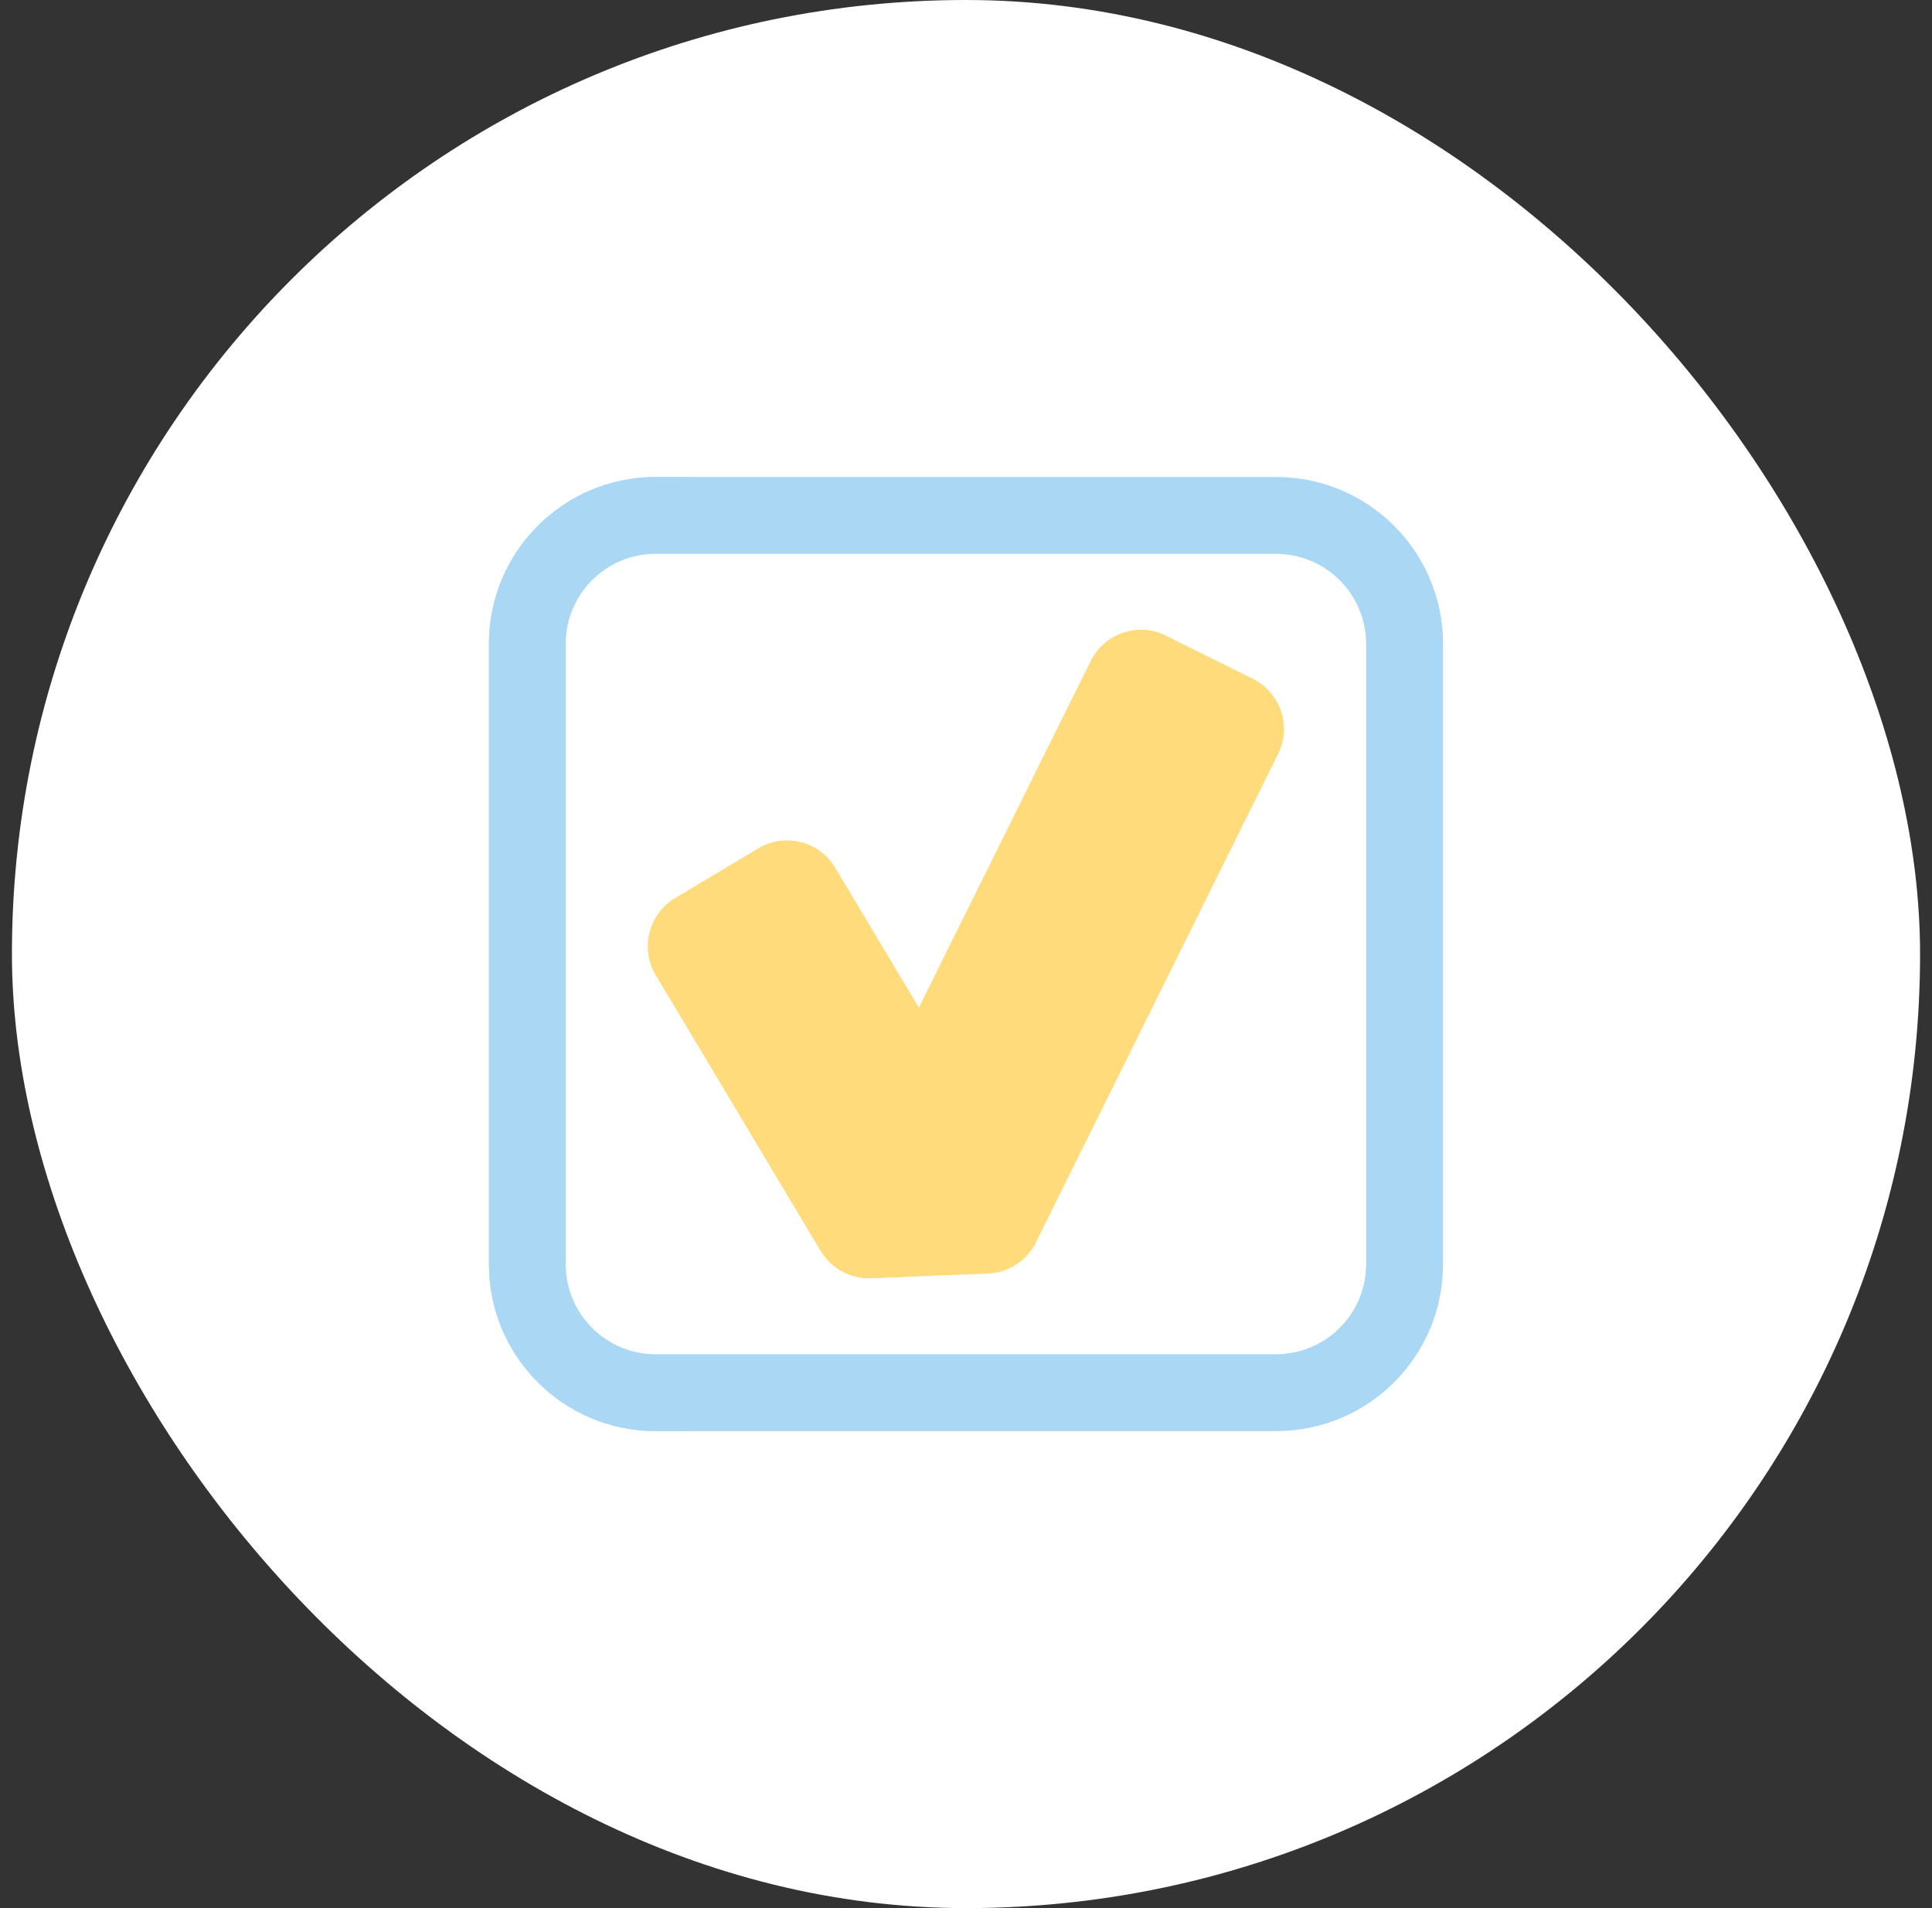
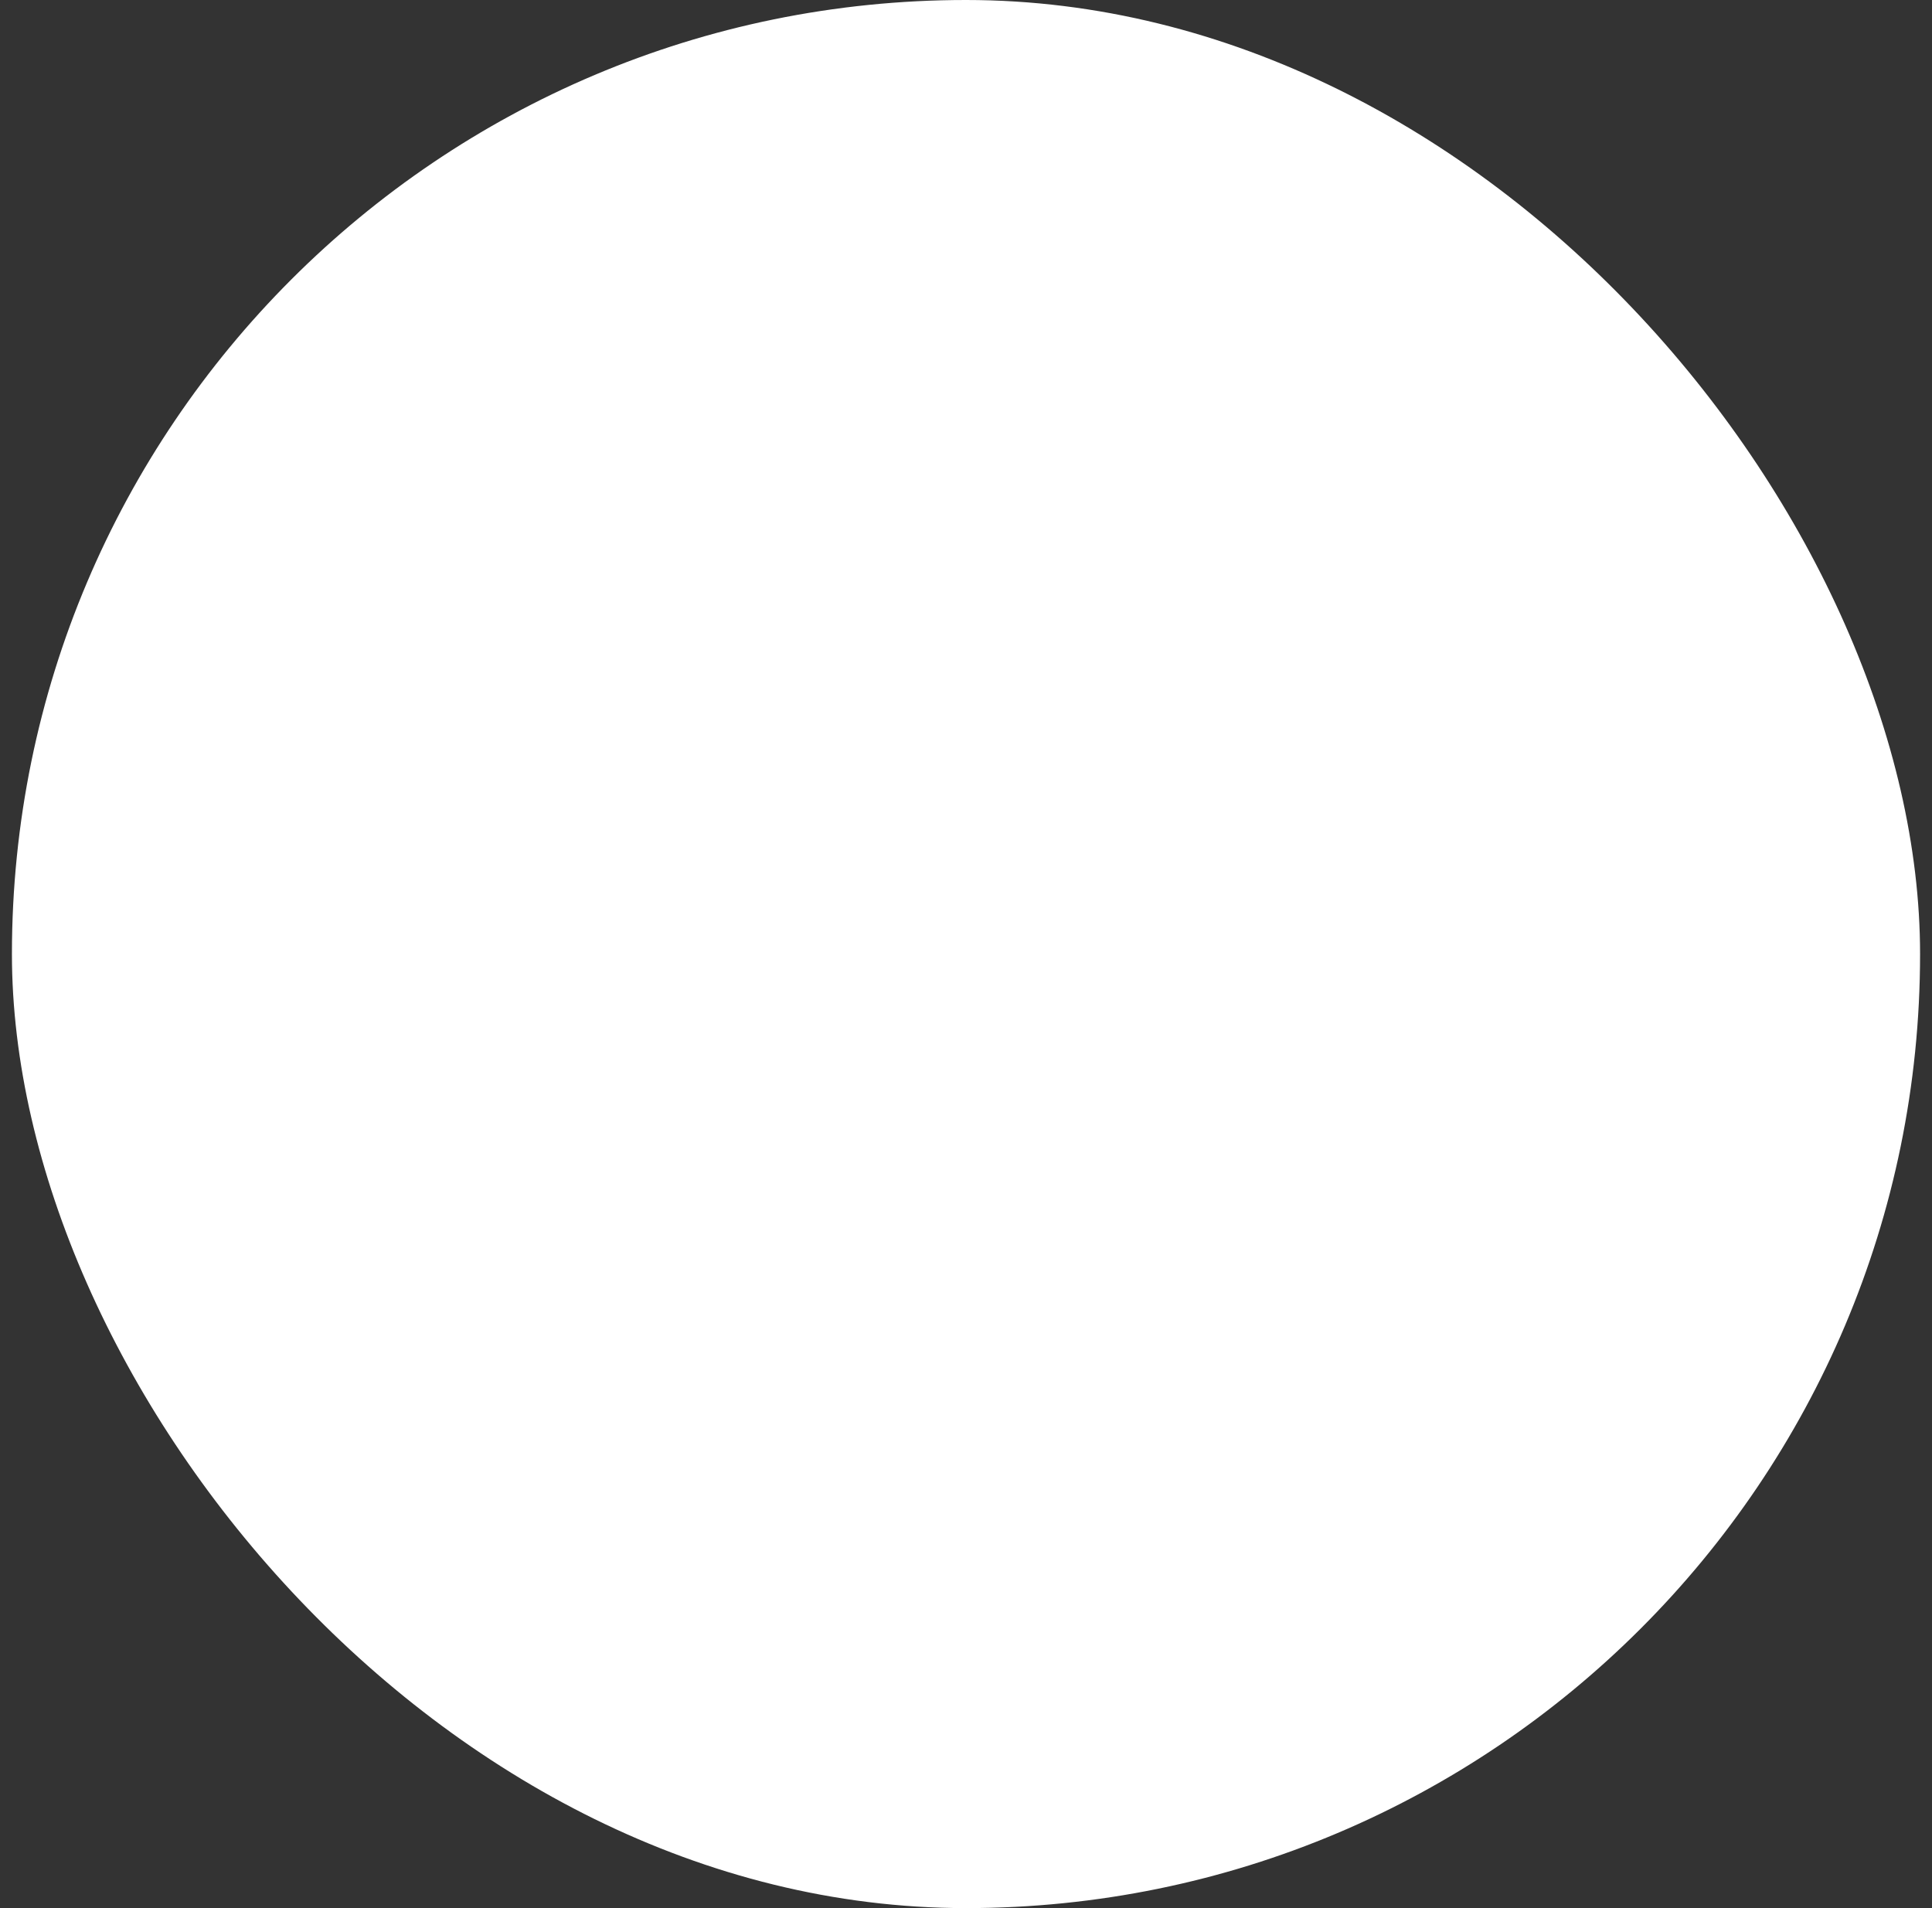
<svg xmlns="http://www.w3.org/2000/svg" width="81" height="80" viewBox="0 0 81 80" fill="none">
  <rect x="0" y="0" width="81" height="80" fill="#333333" stroke="none" />
  <rect x="0.5" width="80" height="80" rx="40" fill="white" />
  <g clip-path="url(#clip0_4096_3394)">
-     <path d="M53.585 31.609C54.163 30.446 53.687 29.035 52.524 28.458L48.883 26.655C47.72 26.078 46.31 26.553 45.732 27.716L38.528 42.252L35.02 36.385C34.353 35.269 32.911 34.906 31.796 35.573L28.309 37.657C27.195 38.324 26.831 39.766 27.497 40.881L34.41 52.444C34.852 53.182 35.661 53.622 36.519 53.588L41.42 53.395C41.842 53.379 42.251 53.249 42.605 53.019C42.959 52.79 43.245 52.469 43.432 52.09L53.585 31.609Z" fill="#FFDB7C" />
-     <path d="M39.993 44.703L48.412 27.717C48.593 27.352 48.866 27.041 49.204 26.814L48.883 26.655C47.719 26.078 46.309 26.553 45.732 27.717L38.528 42.252L39.993 44.703ZM37.09 52.444L30.178 40.881C29.511 39.766 29.876 38.324 30.989 37.657L34.336 35.657C33.602 35.151 32.612 35.086 31.796 35.573L28.309 37.657C27.195 38.324 26.831 39.766 27.497 40.881L34.41 52.444C34.852 53.183 35.661 53.622 36.519 53.588L38.505 53.51C37.913 53.353 37.405 52.97 37.09 52.444Z" fill="#FFDB7C" />
    <path d="M53.509 20H27.491C23.63 20 20.5 23.13 20.5 26.991V53.009C20.5 56.87 23.63 60 27.491 60H53.509C57.37 60 60.5 56.87 60.5 53.009V26.991C60.5 23.13 57.37 20 53.509 20ZM57.28 53.009C57.28 55.089 55.589 56.78 53.509 56.78H27.491C25.411 56.78 23.719 55.089 23.719 53.009V26.991C23.719 24.911 25.411 23.219 27.491 23.219H53.509C55.589 23.219 57.28 24.911 57.28 26.991V53.009Z" fill="#AAD8F4" />
    <path d="M22.27 53.009V26.991C22.27 23.13 25.399 20 29.26 20H27.491C23.63 20 20.5 23.13 20.5 26.991V53.009C20.5 56.87 23.63 60 27.491 60H29.26C25.399 60 22.27 56.87 22.27 53.009ZM53.509 56.781H55.278C57.358 56.781 59.05 55.089 59.05 53.009V26.991C59.05 24.911 57.358 23.22 55.278 23.22H53.509C55.589 23.22 57.28 24.911 57.28 26.991V53.009C57.28 55.089 55.589 56.781 53.509 56.781Z" fill="#AAD8F4" />
  </g>
  <defs>
    <clipPath id="clip0_4096_3394">
-       <rect width="40" height="40" fill="white" transform="translate(20.5 20)" />
-     </clipPath>
+       </clipPath>
  </defs>
</svg>